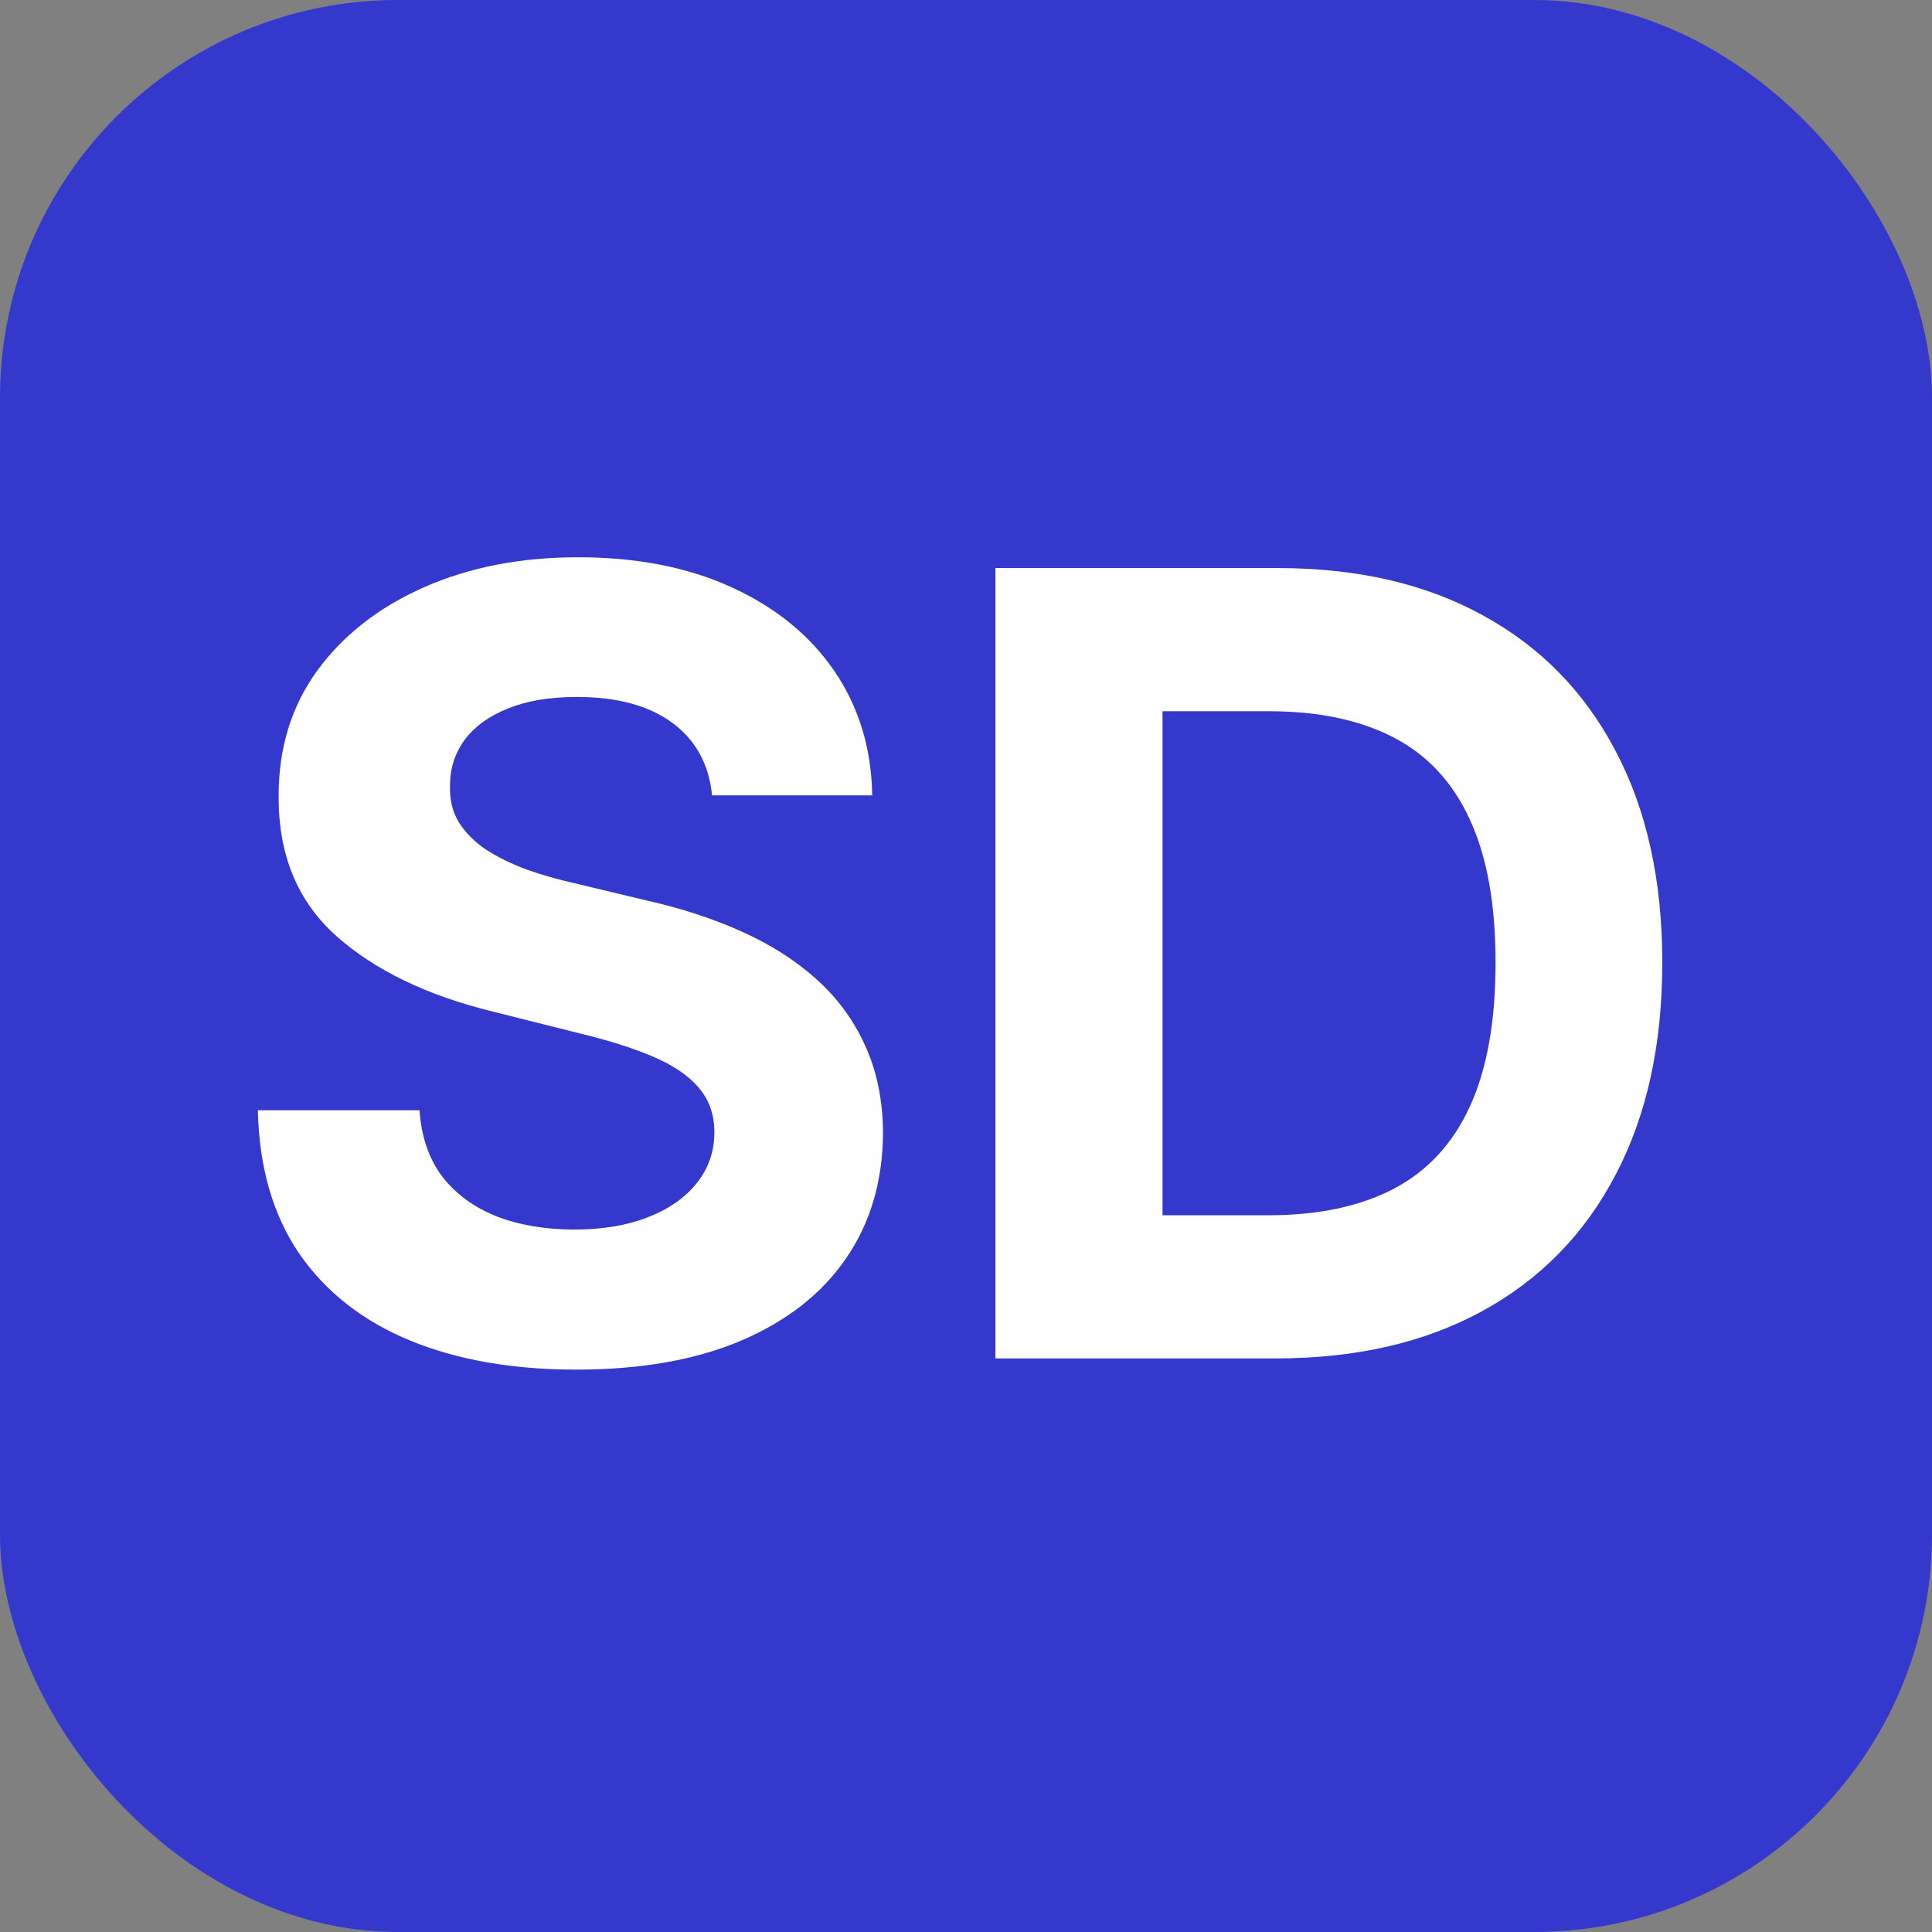
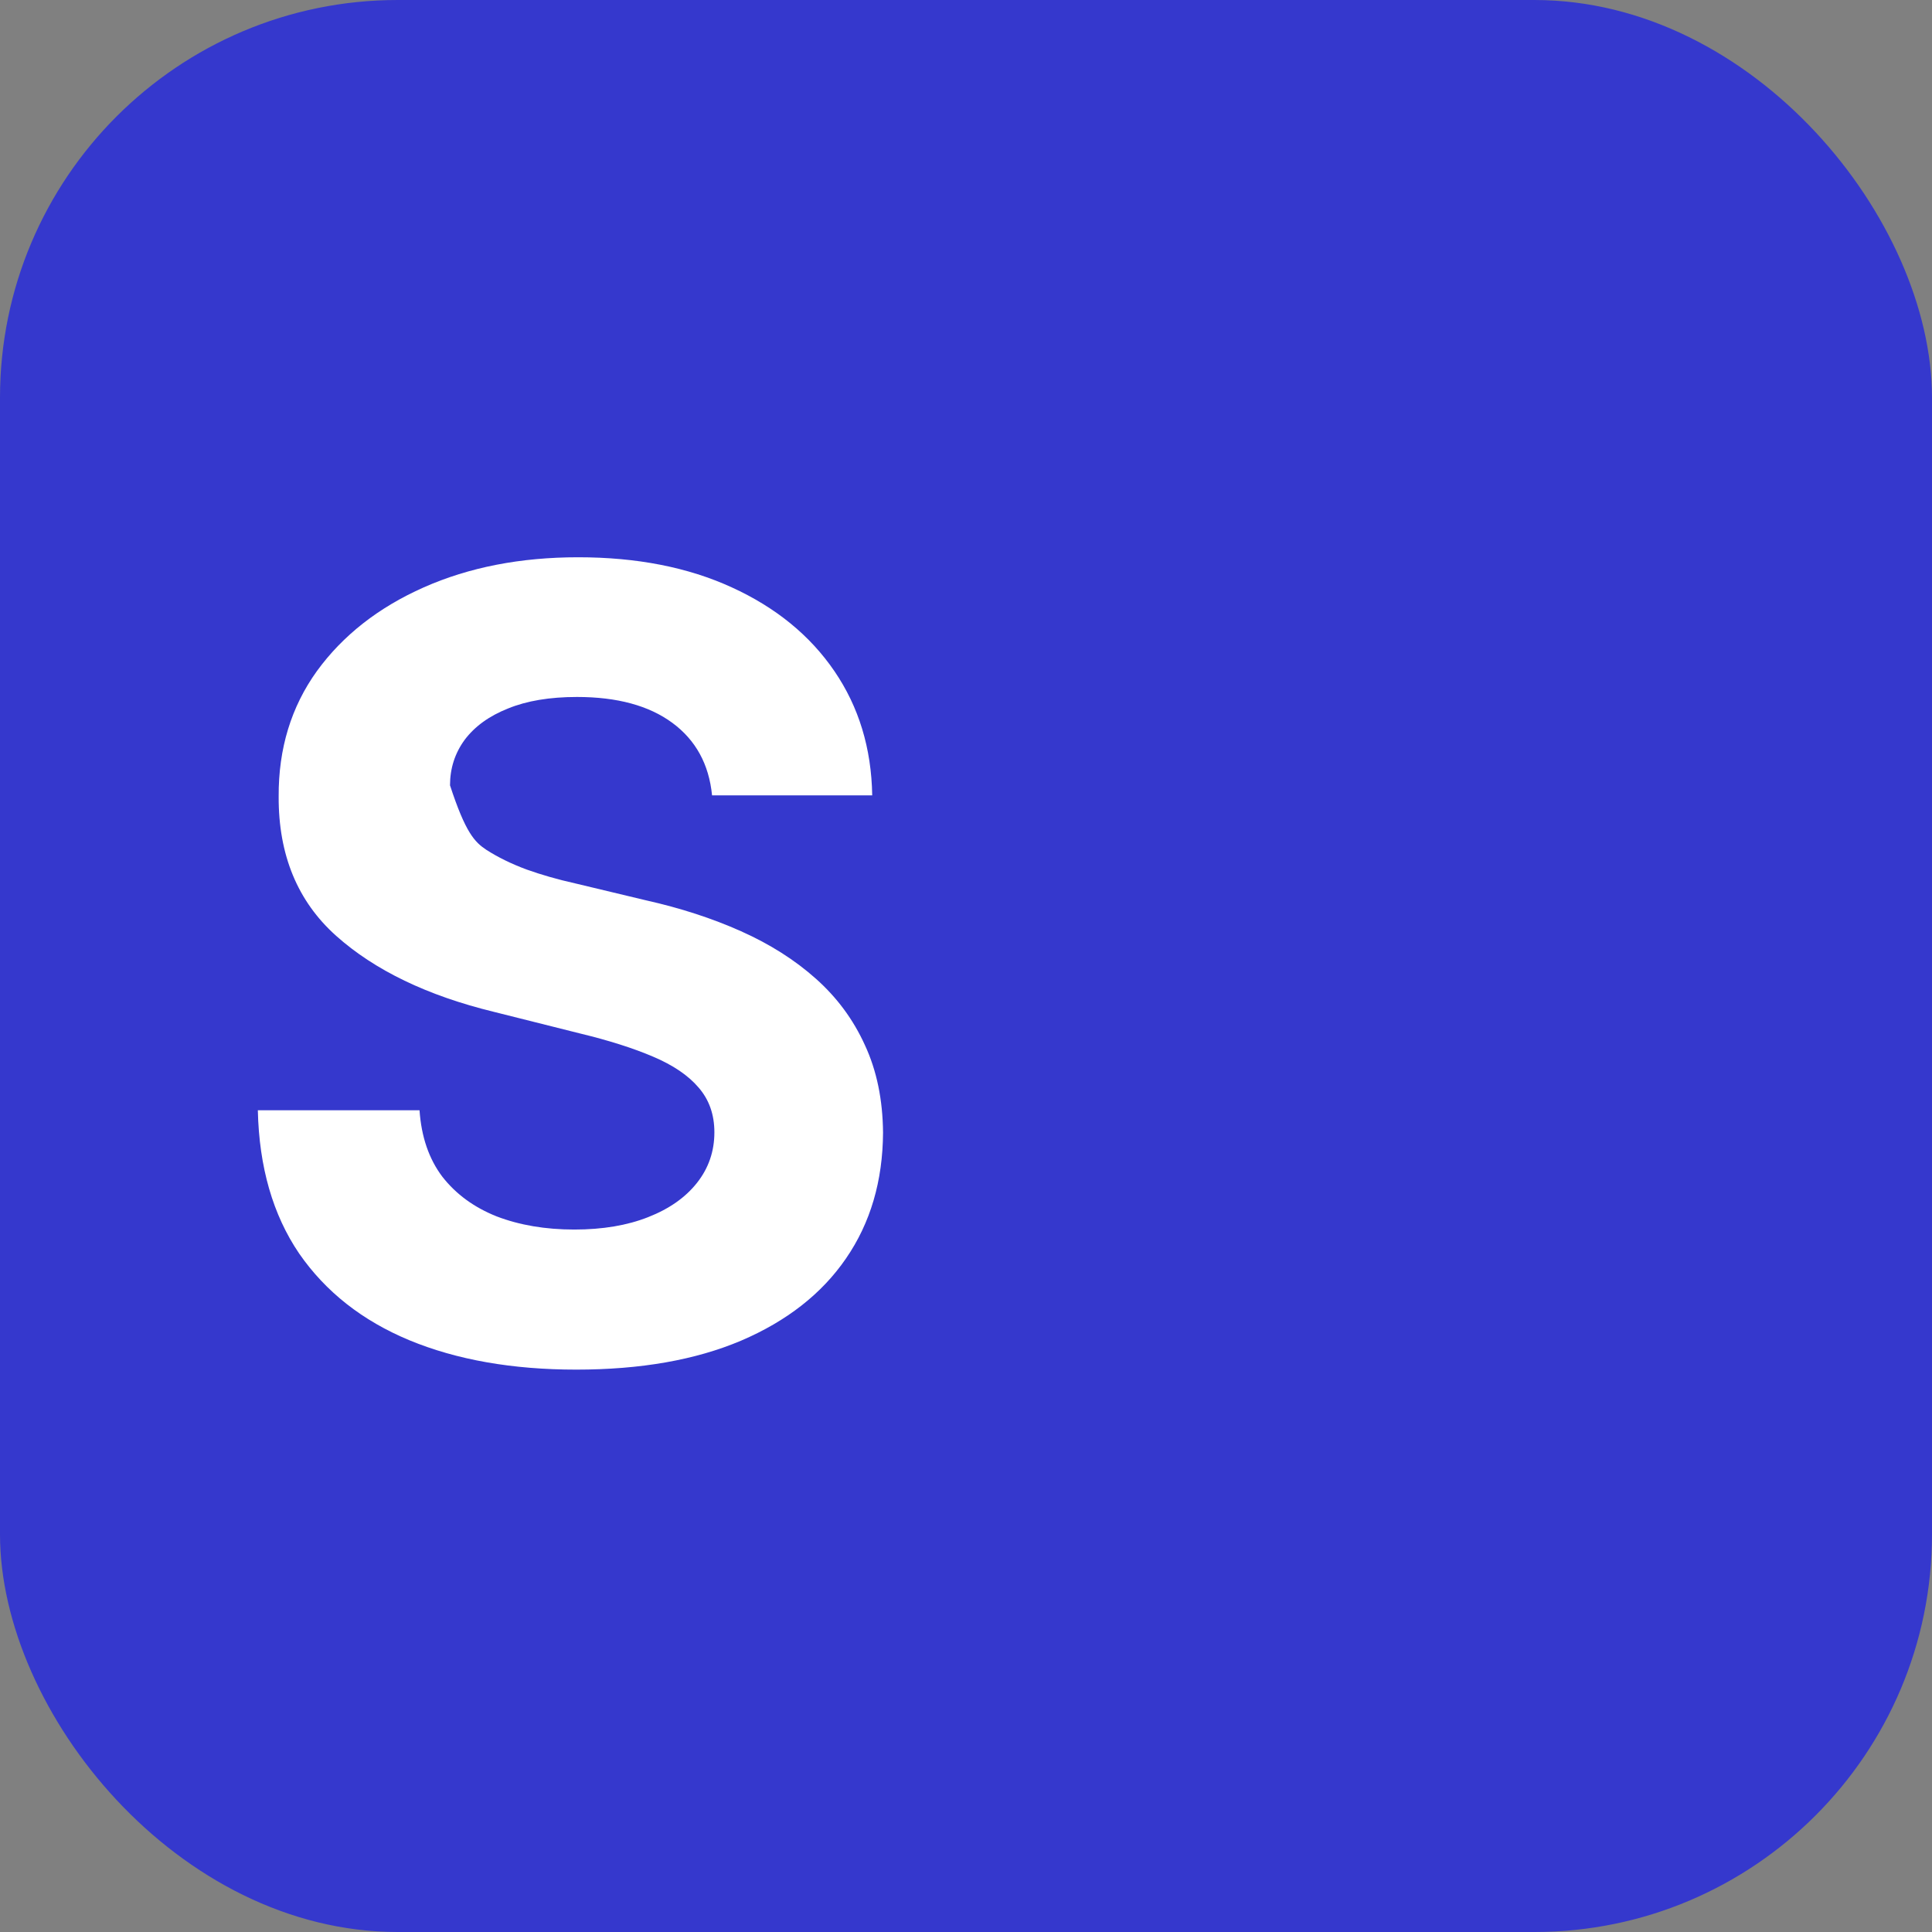
<svg xmlns="http://www.w3.org/2000/svg" width="68" height="68" viewBox="0 0 68 68" fill="none">
  <rect x="0" y="0" width="68" height="68" fill="#808080" stroke="none" />
  <rect width="68" height="68" rx="14" fill="#3538CD" />
-   <path d="M25.062 27.994C24.954 26.899 24.487 26.048 23.663 25.441C22.839 24.834 21.721 24.531 20.308 24.531C19.348 24.531 18.538 24.667 17.877 24.938C17.216 25.201 16.709 25.568 16.355 26.039C16.011 26.509 15.839 27.044 15.839 27.641C15.821 28.139 15.925 28.574 16.152 28.945C16.387 29.317 16.709 29.638 17.116 29.91C17.524 30.172 17.994 30.403 18.529 30.602C19.063 30.793 19.634 30.956 20.24 31.091L22.739 31.689C23.953 31.961 25.067 32.323 26.081 32.776C27.095 33.229 27.974 33.785 28.716 34.447C29.459 35.108 30.034 35.886 30.441 36.783C30.858 37.679 31.07 38.707 31.08 39.866C31.07 41.569 30.636 43.045 29.776 44.294C28.924 45.535 27.693 46.499 26.081 47.188C24.478 47.867 22.545 48.206 20.281 48.206C18.035 48.206 16.079 47.862 14.413 47.174C12.756 46.486 11.461 45.467 10.528 44.118C9.605 42.759 9.12 41.08 9.075 39.078H14.766C14.83 40.011 15.097 40.79 15.568 41.415C16.048 42.03 16.686 42.497 17.483 42.814C18.289 43.122 19.199 43.276 20.213 43.276C21.209 43.276 22.074 43.131 22.808 42.841C23.55 42.551 24.125 42.148 24.532 41.632C24.94 41.116 25.144 40.523 25.144 39.853C25.144 39.228 24.958 38.703 24.587 38.277C24.225 37.851 23.69 37.489 22.984 37.19C22.287 36.892 21.431 36.62 20.417 36.375L17.388 35.615C15.043 35.044 13.191 34.152 11.832 32.939C10.474 31.725 9.799 30.091 9.808 28.035C9.799 26.351 10.248 24.88 11.153 23.621C12.068 22.362 13.322 21.38 14.916 20.673C16.509 19.967 18.32 19.614 20.349 19.614C22.413 19.614 24.216 19.967 25.755 20.673C27.303 21.38 28.508 22.362 29.368 23.621C30.228 24.88 30.672 26.337 30.699 27.994H25.062Z" fill="white" />
-   <path d="M44.897 47.812H35.036V19.994H44.978C47.777 19.994 50.185 20.551 52.205 21.665C54.224 22.77 55.777 24.359 56.864 26.433C57.959 28.506 58.507 30.987 58.507 33.876C58.507 36.774 57.959 39.264 56.864 41.347C55.777 43.429 54.215 45.028 52.178 46.142C50.149 47.255 47.722 47.812 44.897 47.812ZM40.917 42.773H44.653C46.391 42.773 47.853 42.465 49.04 41.849C50.235 41.224 51.132 40.26 51.729 38.956C52.336 37.643 52.639 35.95 52.639 33.876C52.639 31.82 52.336 30.141 51.729 28.837C51.132 27.533 50.24 26.573 49.053 25.957C47.867 25.341 46.405 25.033 44.666 25.033H40.917V42.773Z" fill="white" />
+   <path d="M25.062 27.994C24.954 26.899 24.487 26.048 23.663 25.441C22.839 24.834 21.721 24.531 20.308 24.531C19.348 24.531 18.538 24.667 17.877 24.938C17.216 25.201 16.709 25.568 16.355 26.039C16.011 26.509 15.839 27.044 15.839 27.641C16.387 29.317 16.709 29.638 17.116 29.91C17.524 30.172 17.994 30.403 18.529 30.602C19.063 30.793 19.634 30.956 20.24 31.091L22.739 31.689C23.953 31.961 25.067 32.323 26.081 32.776C27.095 33.229 27.974 33.785 28.716 34.447C29.459 35.108 30.034 35.886 30.441 36.783C30.858 37.679 31.07 38.707 31.08 39.866C31.07 41.569 30.636 43.045 29.776 44.294C28.924 45.535 27.693 46.499 26.081 47.188C24.478 47.867 22.545 48.206 20.281 48.206C18.035 48.206 16.079 47.862 14.413 47.174C12.756 46.486 11.461 45.467 10.528 44.118C9.605 42.759 9.12 41.08 9.075 39.078H14.766C14.83 40.011 15.097 40.79 15.568 41.415C16.048 42.03 16.686 42.497 17.483 42.814C18.289 43.122 19.199 43.276 20.213 43.276C21.209 43.276 22.074 43.131 22.808 42.841C23.55 42.551 24.125 42.148 24.532 41.632C24.94 41.116 25.144 40.523 25.144 39.853C25.144 39.228 24.958 38.703 24.587 38.277C24.225 37.851 23.69 37.489 22.984 37.19C22.287 36.892 21.431 36.62 20.417 36.375L17.388 35.615C15.043 35.044 13.191 34.152 11.832 32.939C10.474 31.725 9.799 30.091 9.808 28.035C9.799 26.351 10.248 24.88 11.153 23.621C12.068 22.362 13.322 21.38 14.916 20.673C16.509 19.967 18.32 19.614 20.349 19.614C22.413 19.614 24.216 19.967 25.755 20.673C27.303 21.38 28.508 22.362 29.368 23.621C30.228 24.88 30.672 26.337 30.699 27.994H25.062Z" fill="white" />
</svg>